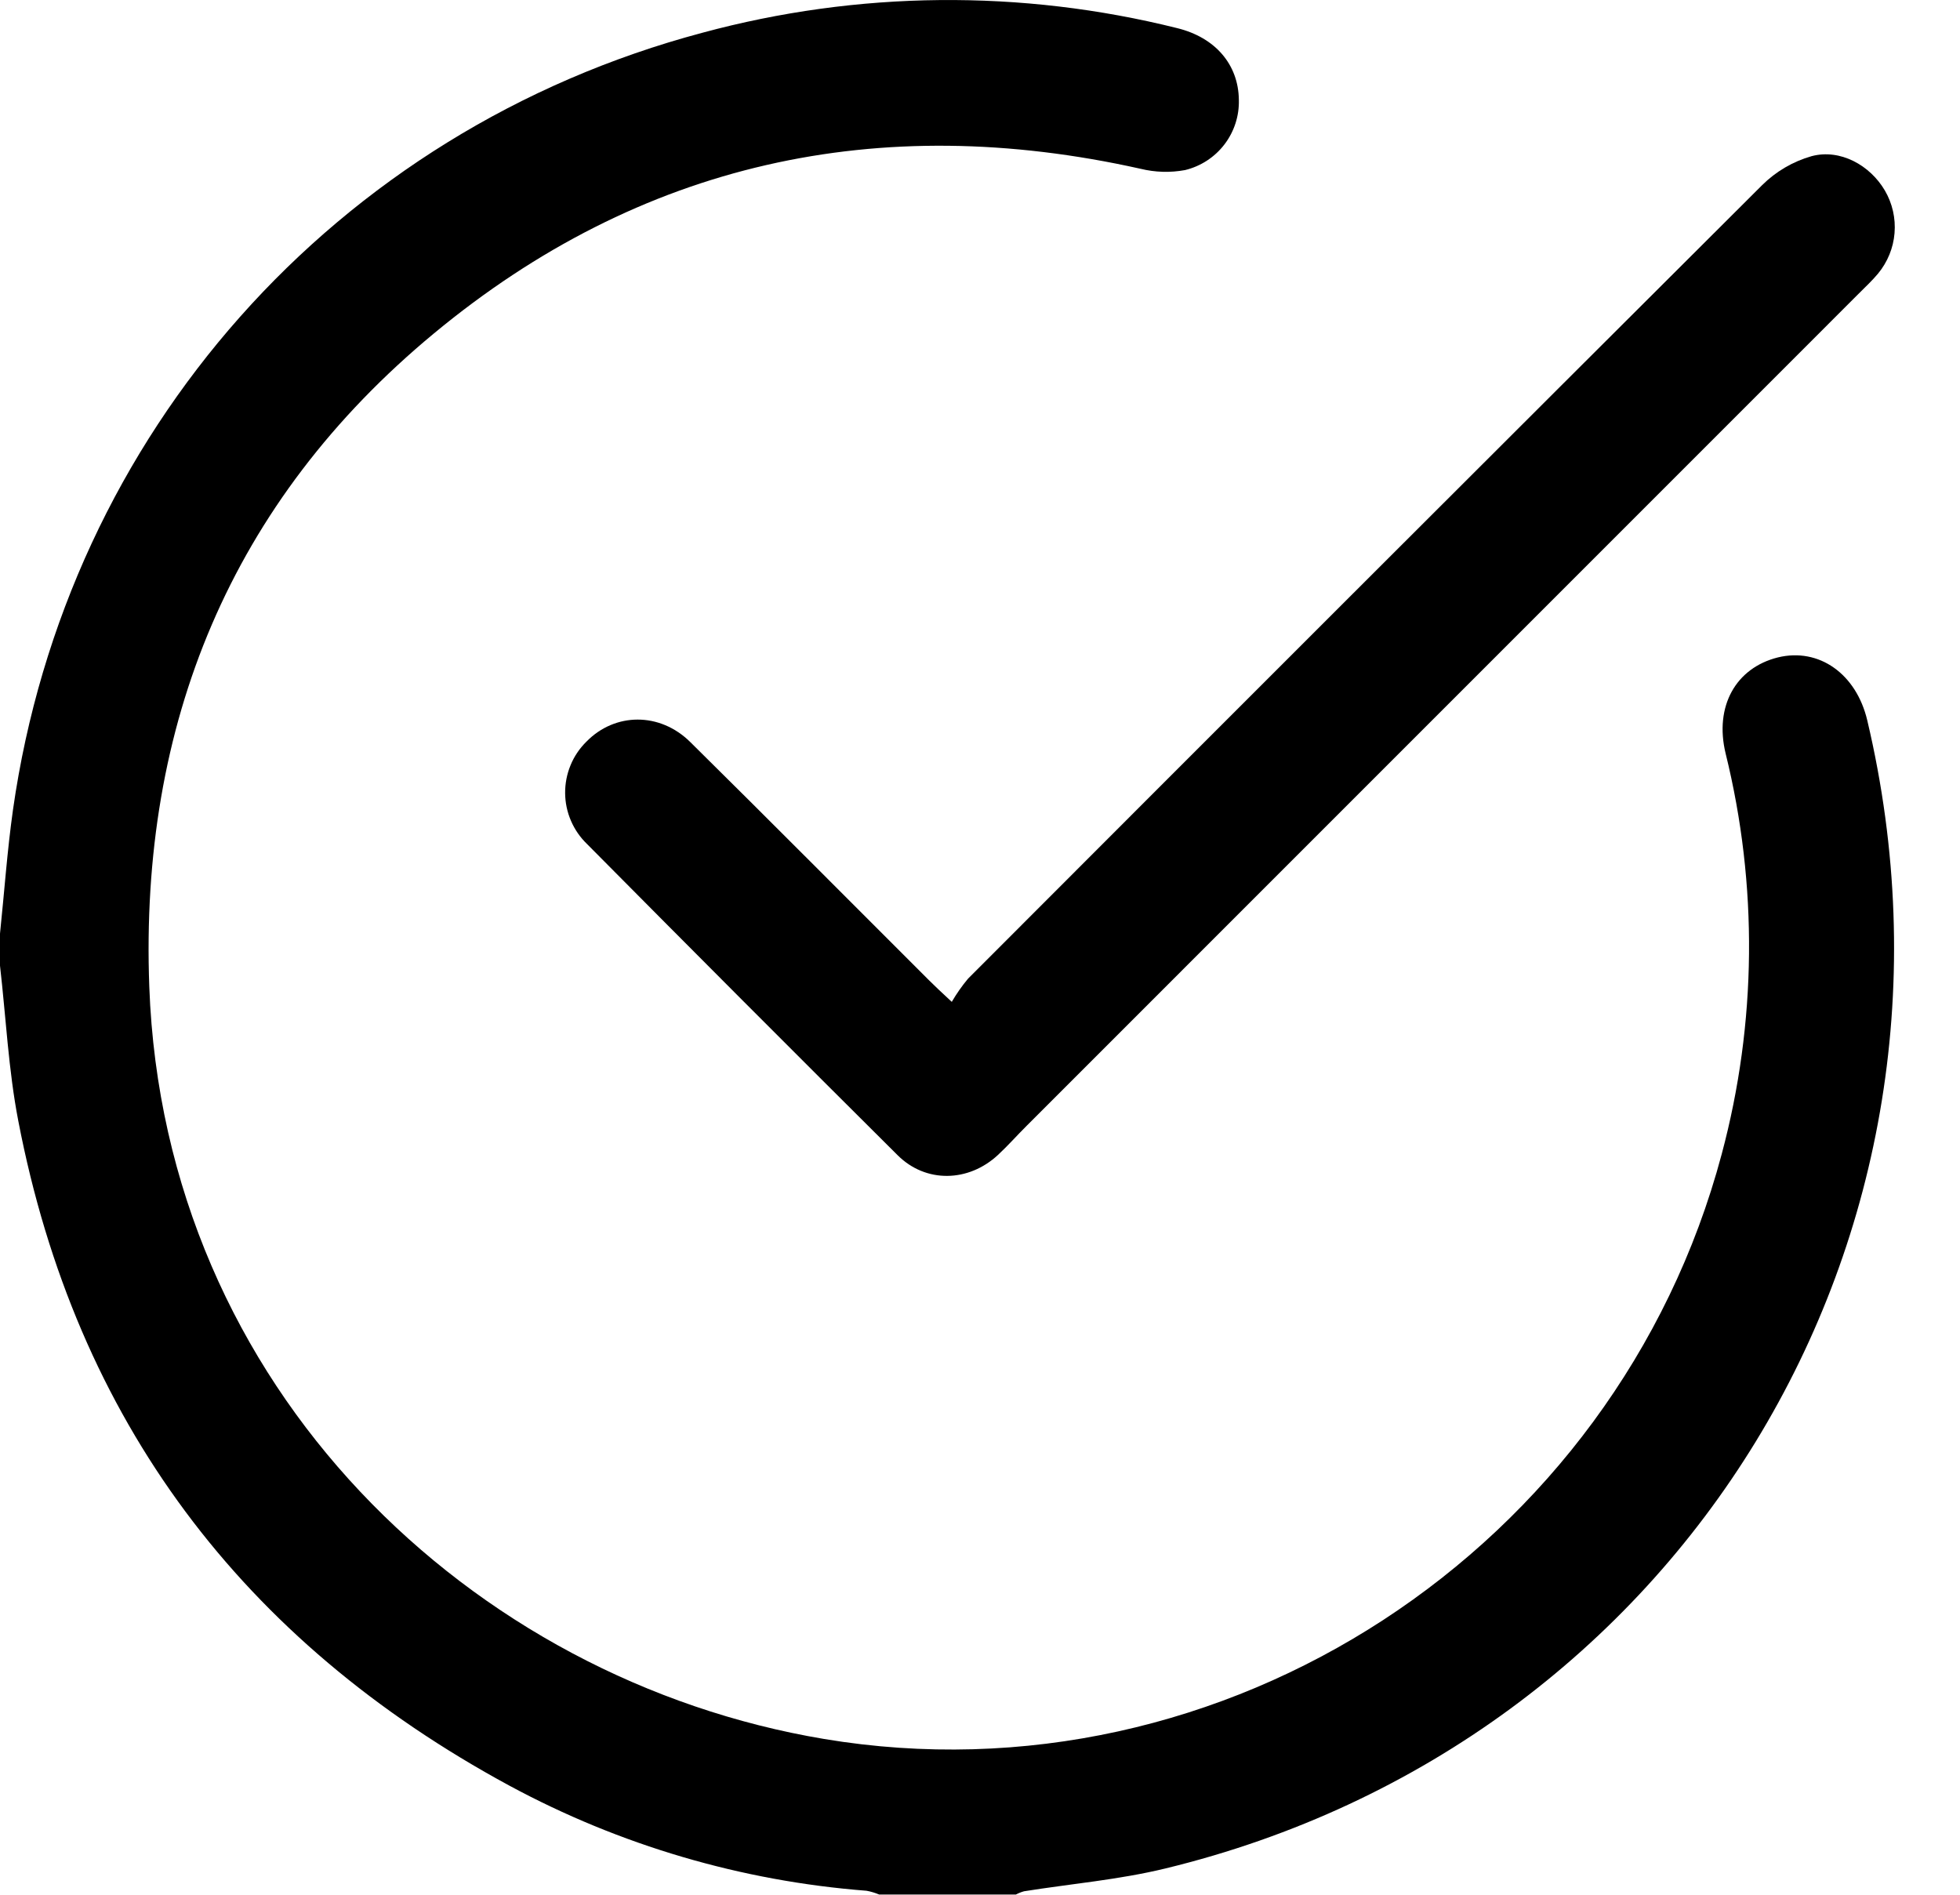
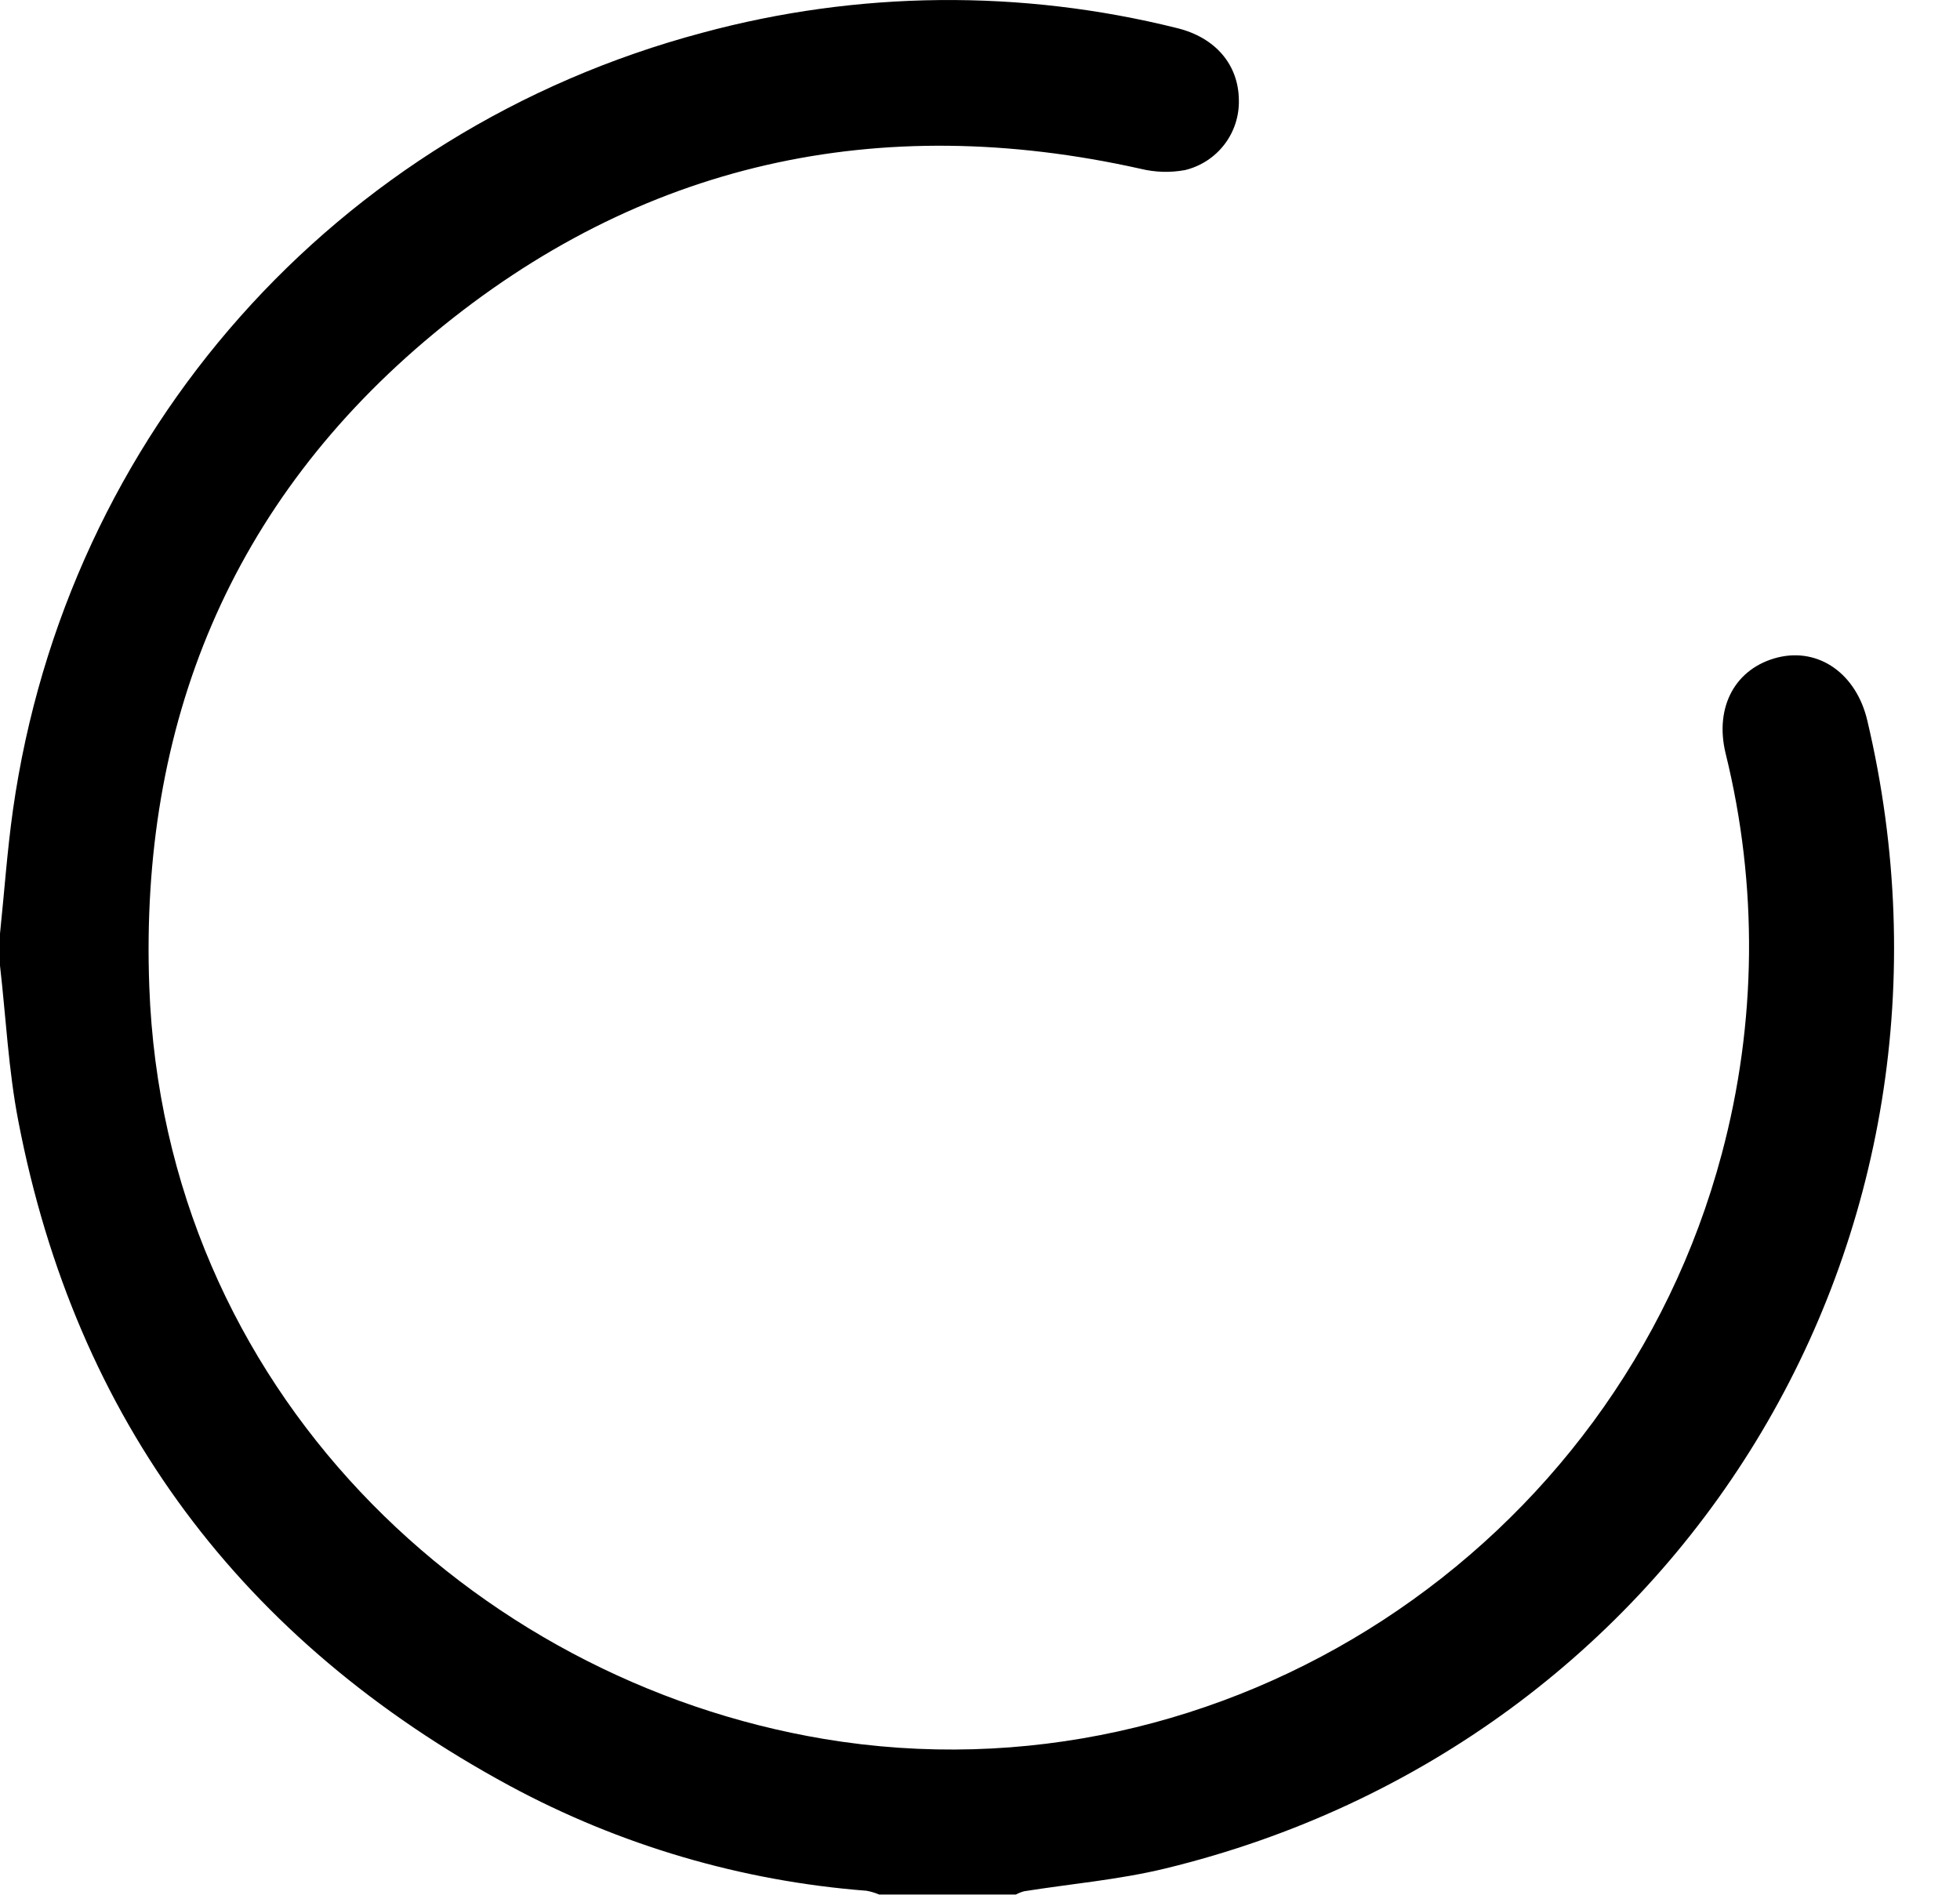
<svg xmlns="http://www.w3.org/2000/svg" width="30" height="29" viewBox="0 0 30 29" fill="none">
  <path d="M0 14.29C0.066 13.658 0.11 13.022 0.199 12.392C1.02 6.632 5.132 1.997 10.752 0.501C13.129 -0.142 15.631 -0.166 18.02 0.431C18.604 0.575 18.956 0.99 18.962 1.528C18.969 1.774 18.891 2.015 18.741 2.211C18.591 2.407 18.378 2.545 18.139 2.603C17.912 2.645 17.68 2.638 17.456 2.583C13.445 1.688 9.801 2.486 6.642 5.103C3.531 7.679 2.136 11.087 2.285 15.101C2.511 21.262 7.225 25.714 12.614 26.616C18.733 27.638 24.739 23.72 26.353 17.663C26.89 15.656 26.91 13.546 26.412 11.53C26.239 10.811 26.567 10.223 27.213 10.062C27.842 9.909 28.413 10.313 28.581 11.027C30.455 18.95 25.736 26.68 17.837 28.598C17.129 28.77 16.396 28.832 15.674 28.947C15.631 28.959 15.588 28.976 15.549 28.997H13.457C13.395 28.971 13.33 28.951 13.263 28.939C11.349 28.791 9.487 28.243 7.798 27.331C3.709 25.118 1.162 21.742 0.28 17.156C0.129 16.375 0.091 15.571 0 14.78V14.29Z" fill="black" />
-   <path d="M14.568 15.334C14.641 15.209 14.724 15.09 14.817 14.979C18.864 10.926 22.915 6.878 26.97 2.835C27.181 2.625 27.442 2.472 27.729 2.39C28.168 2.274 28.624 2.53 28.85 2.916C28.965 3.113 29.017 3.34 28.998 3.568C28.98 3.795 28.891 4.011 28.746 4.187C28.657 4.294 28.554 4.39 28.456 4.488L15.716 17.229C15.567 17.377 15.429 17.534 15.276 17.676C14.825 18.096 14.171 18.112 13.739 17.681C12.149 16.1 10.565 14.512 8.986 12.919C8.881 12.818 8.797 12.697 8.739 12.562C8.681 12.428 8.651 12.284 8.65 12.138C8.649 11.992 8.677 11.847 8.733 11.712C8.788 11.577 8.871 11.455 8.975 11.352C9.411 10.905 10.098 10.895 10.566 11.358C11.789 12.566 13.001 13.787 14.217 15.001C14.306 15.09 14.396 15.174 14.568 15.334Z" fill="black" />
</svg>